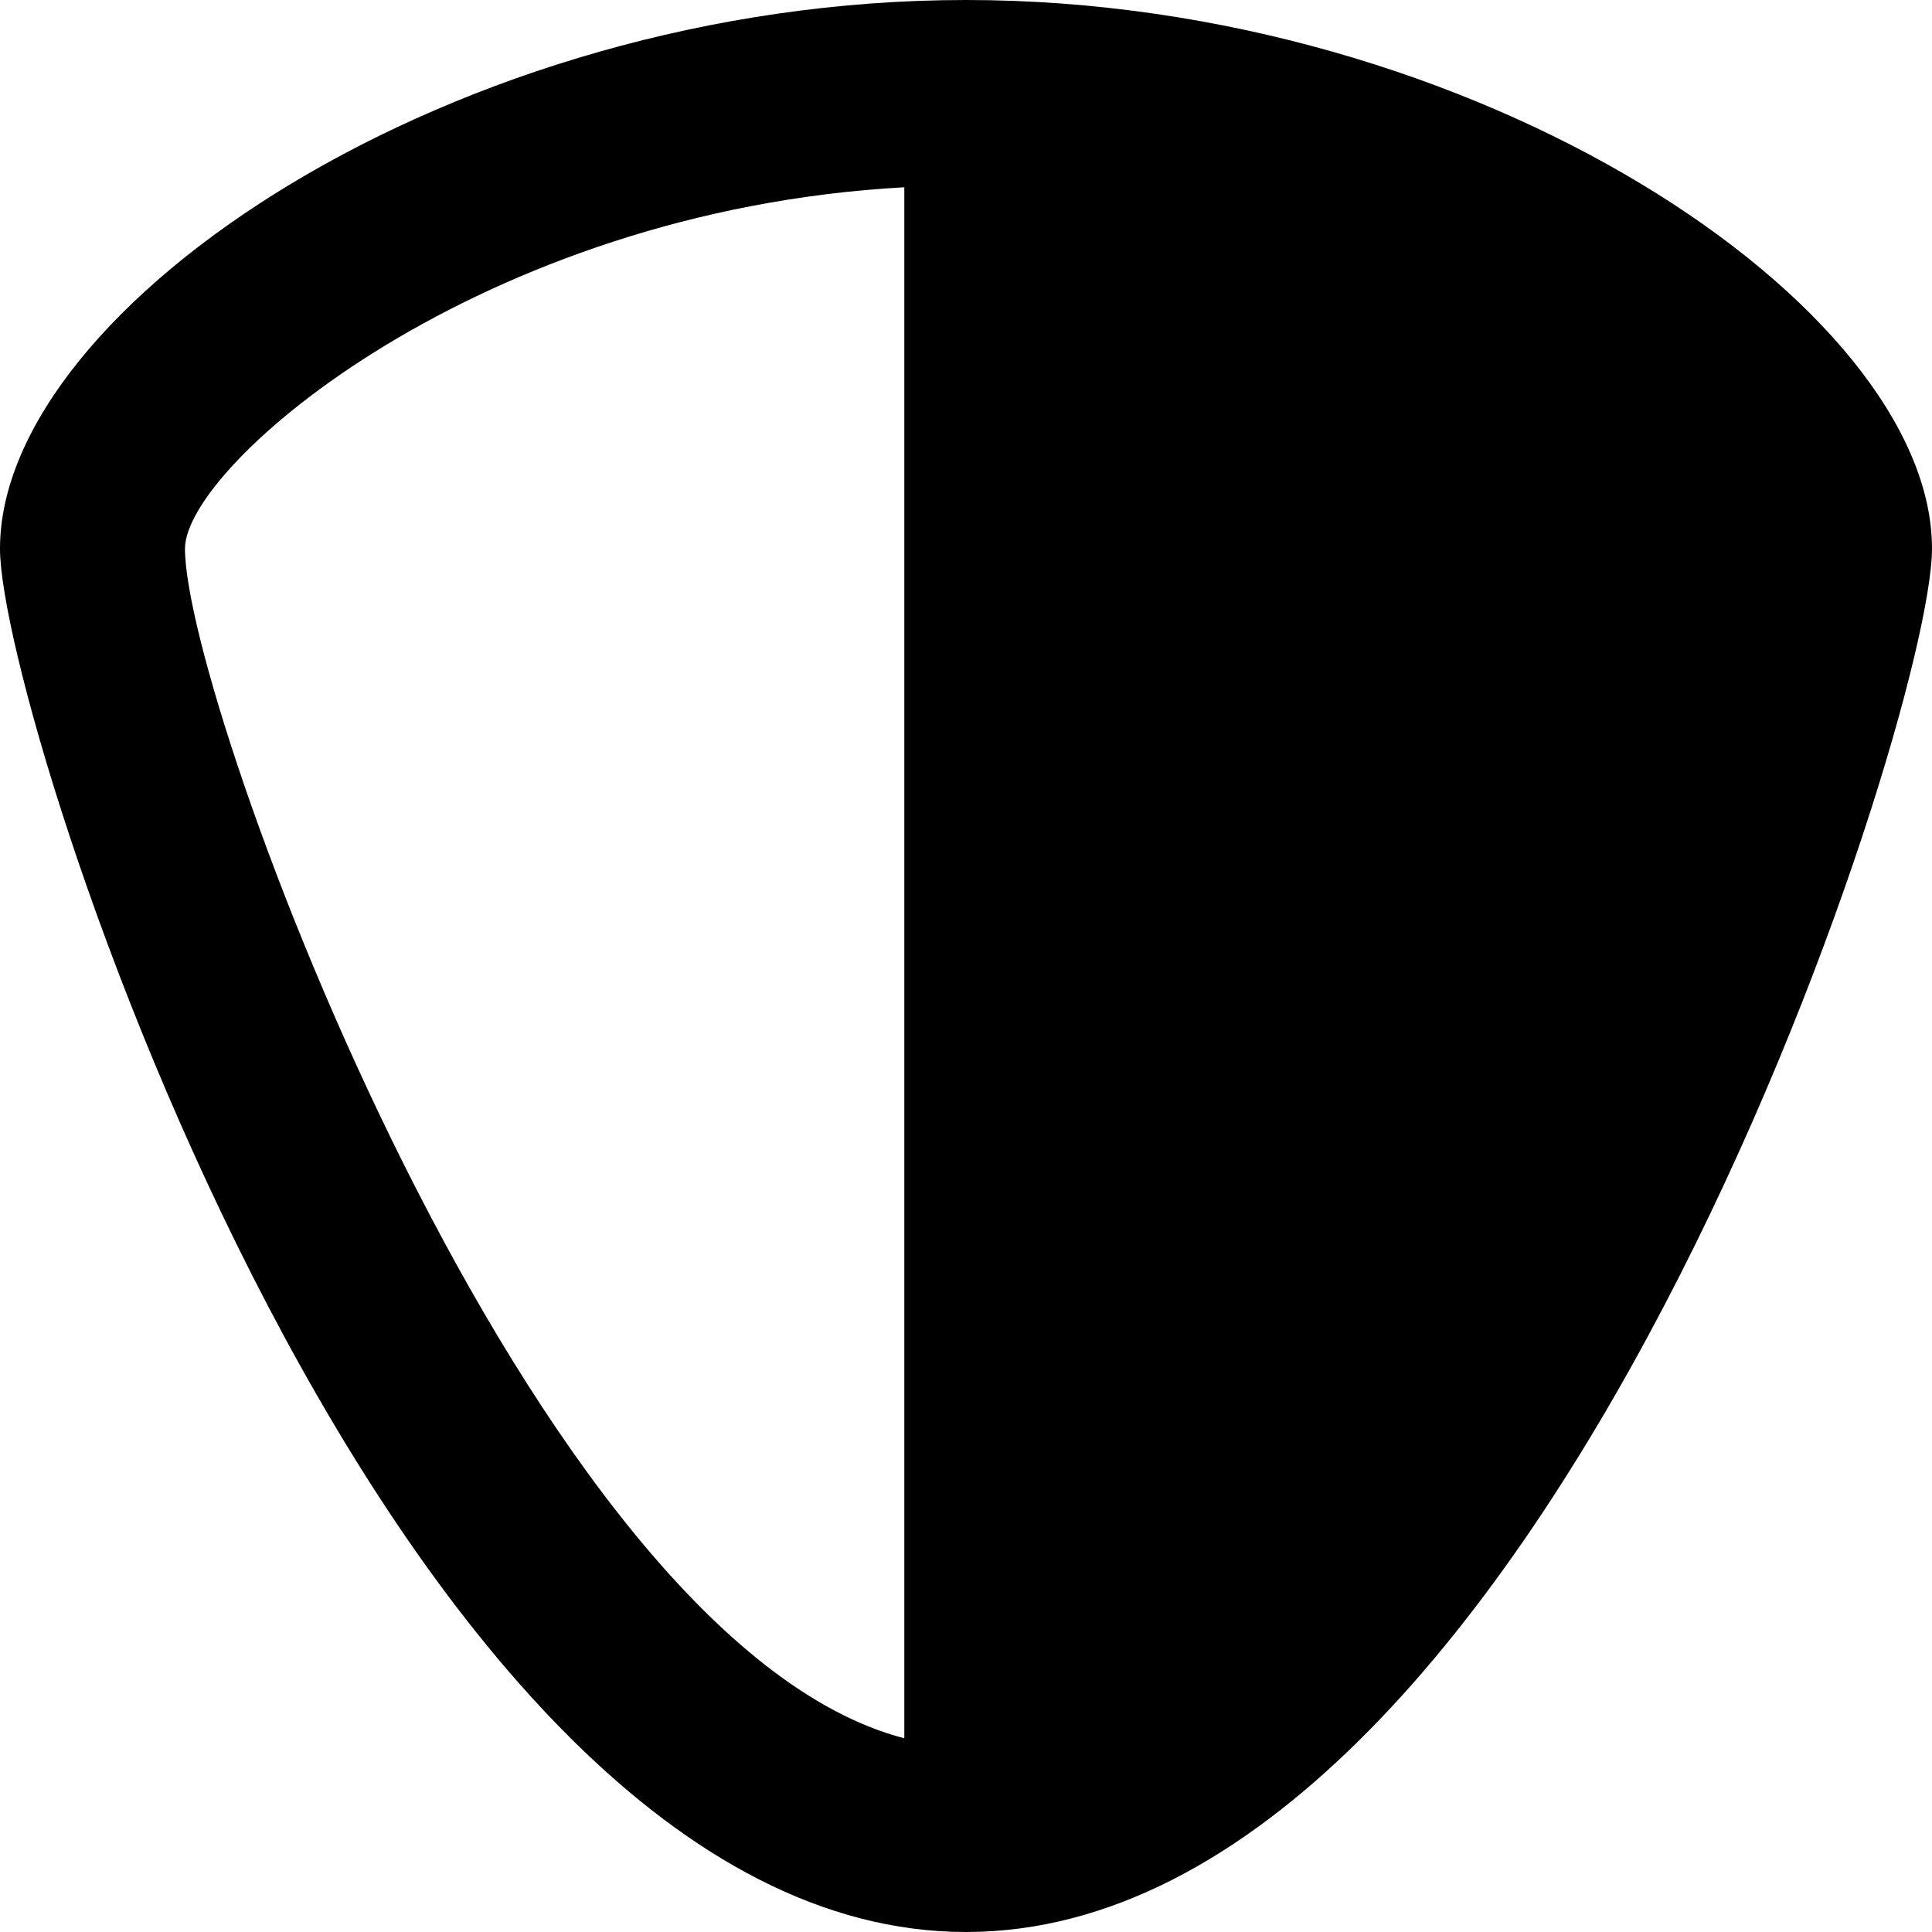
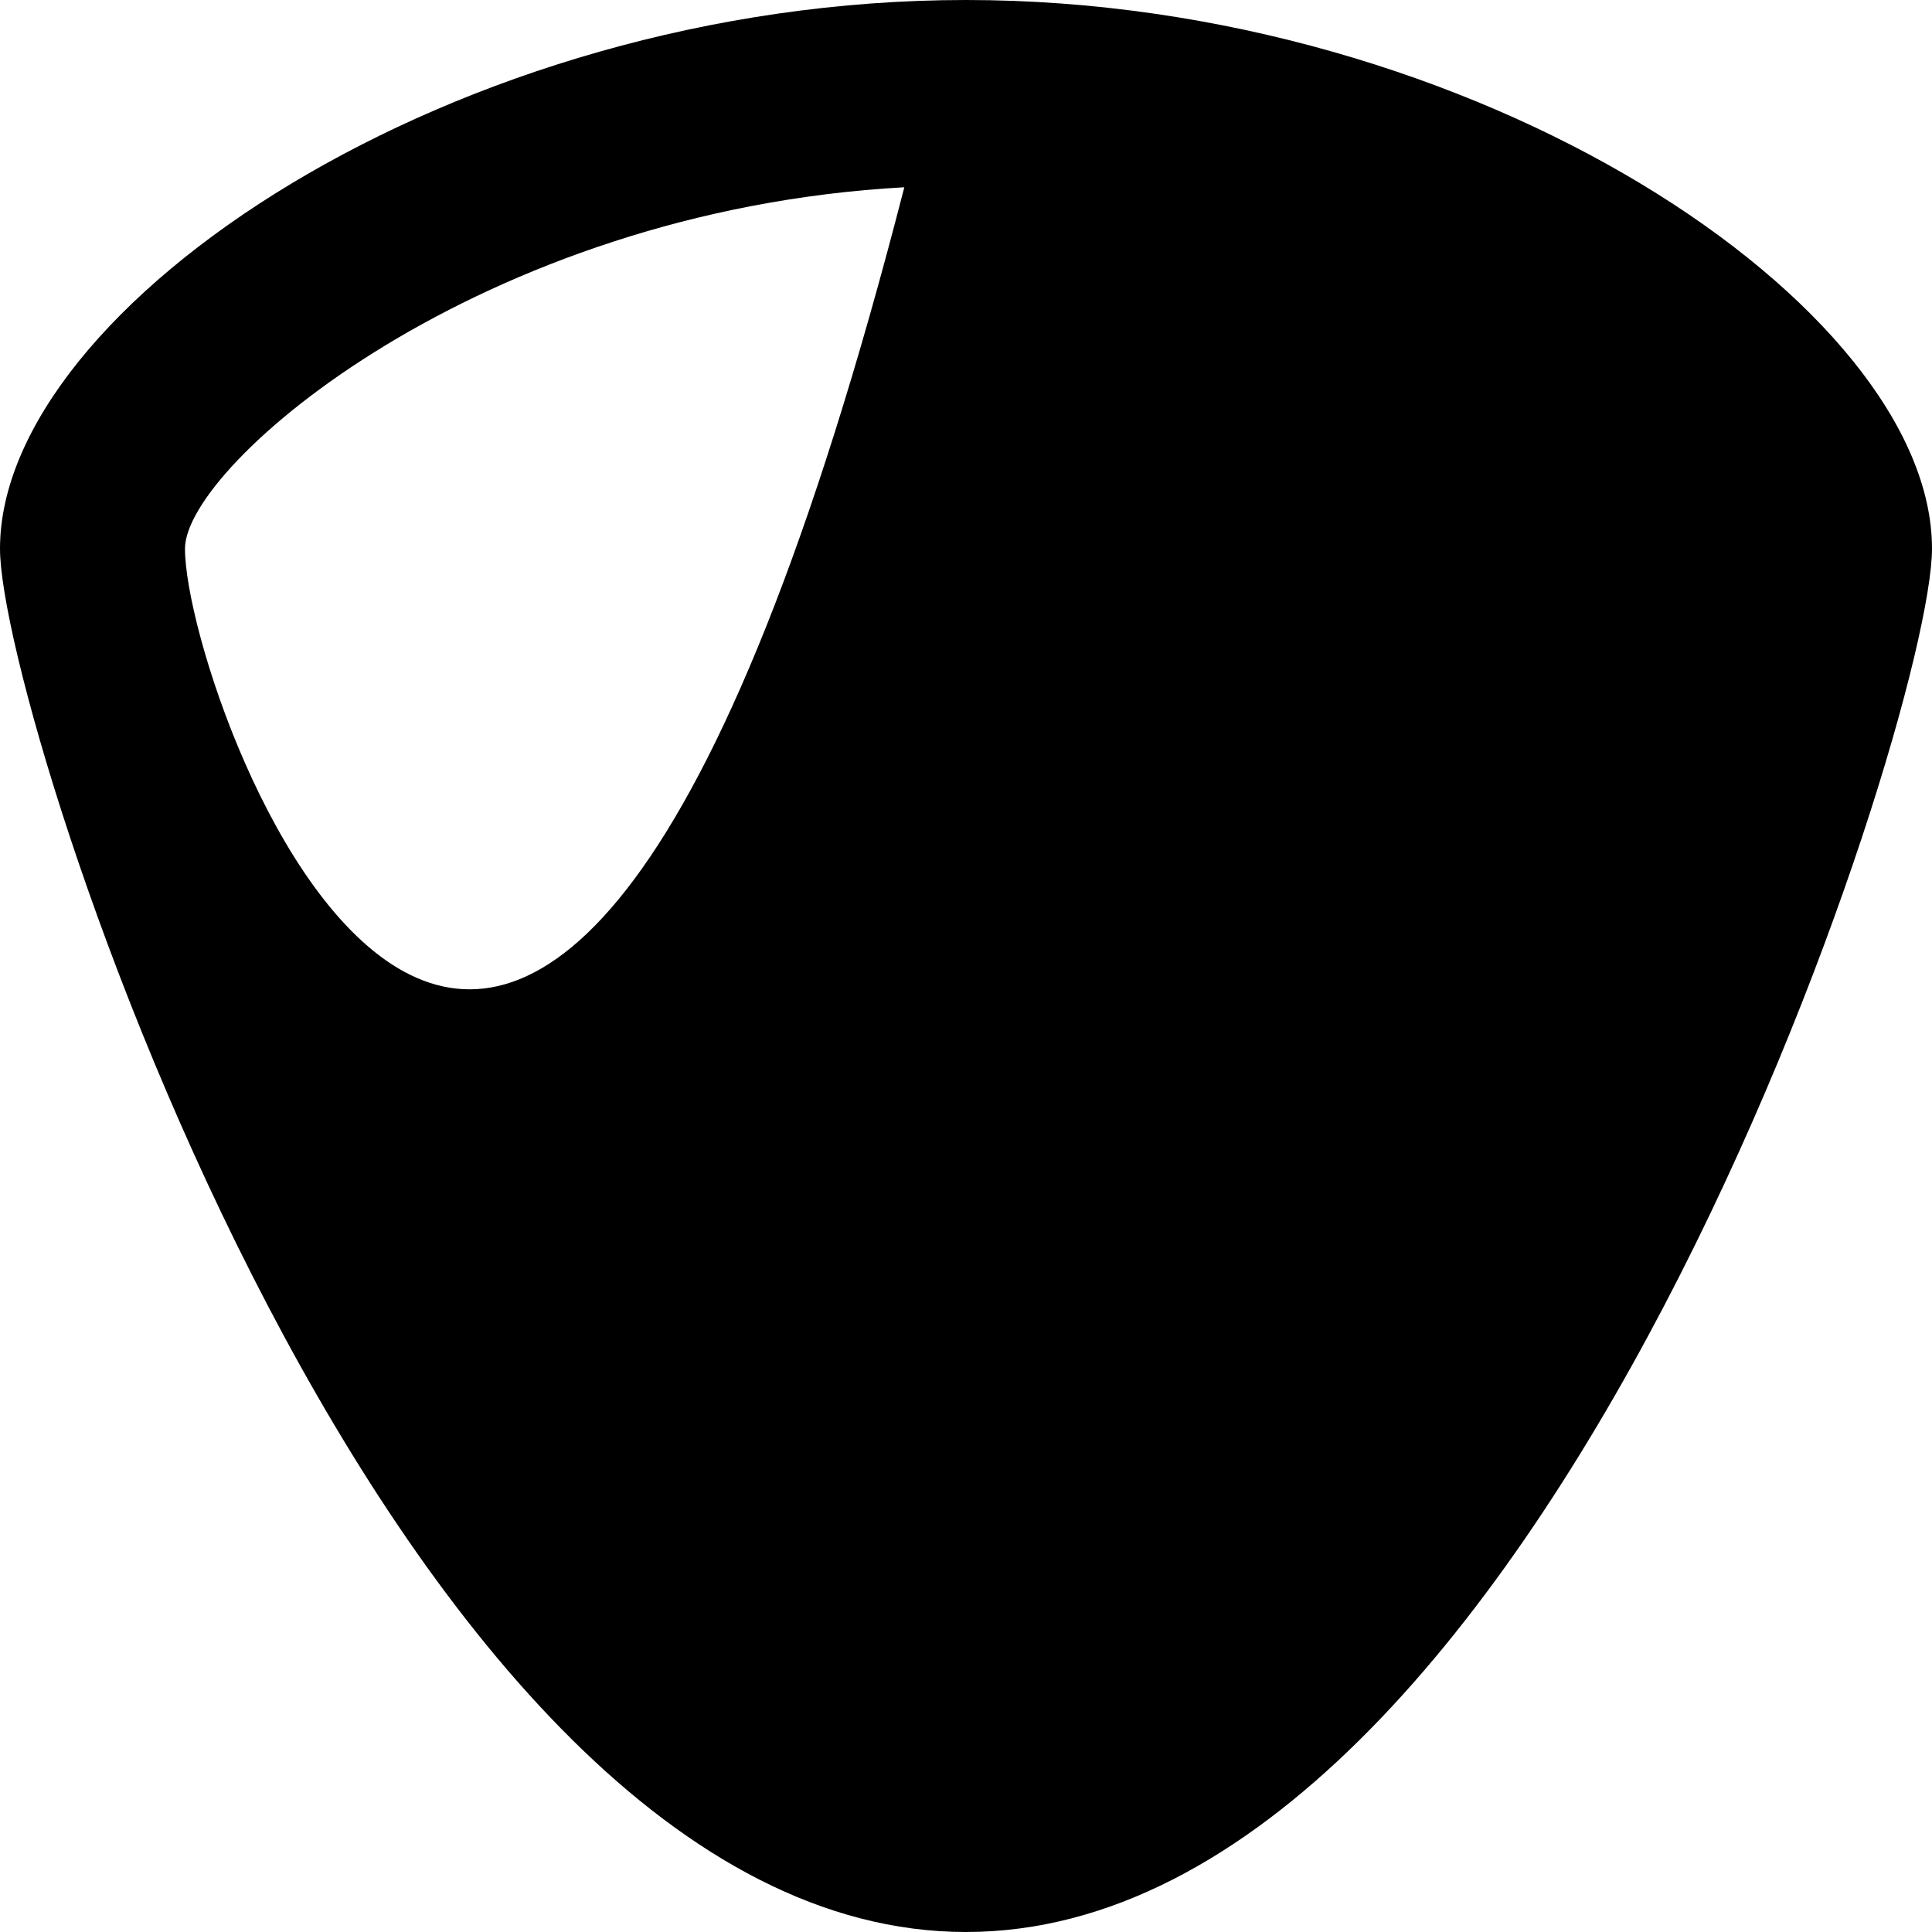
<svg xmlns="http://www.w3.org/2000/svg" fill="#000000" height="800px" width="800px" version="1.1" id="Capa_1" viewBox="0 0 494.545 494.545" xml:space="preserve">
-   <path d="M247.265,0C116.419,0,0,78.532,0,140.441c0,44.091,100.111,354.104,247.265,354.104  c147.168,0,247.28-310.014,247.28-354.104C494.545,78.532,378.112,0,247.265,0z M47.351,140.441  c0-21.471,75.603-86.57,184.131-92.505V444.96C135.855,420.129,47.351,180.508,47.351,140.441z" />
+   <path d="M247.265,0C116.419,0,0,78.532,0,140.441c0,44.091,100.111,354.104,247.265,354.104  c147.168,0,247.28-310.014,247.28-354.104C494.545,78.532,378.112,0,247.265,0z M47.351,140.441  c0-21.471,75.603-86.57,184.131-92.505C135.855,420.129,47.351,180.508,47.351,140.441z" />
</svg>